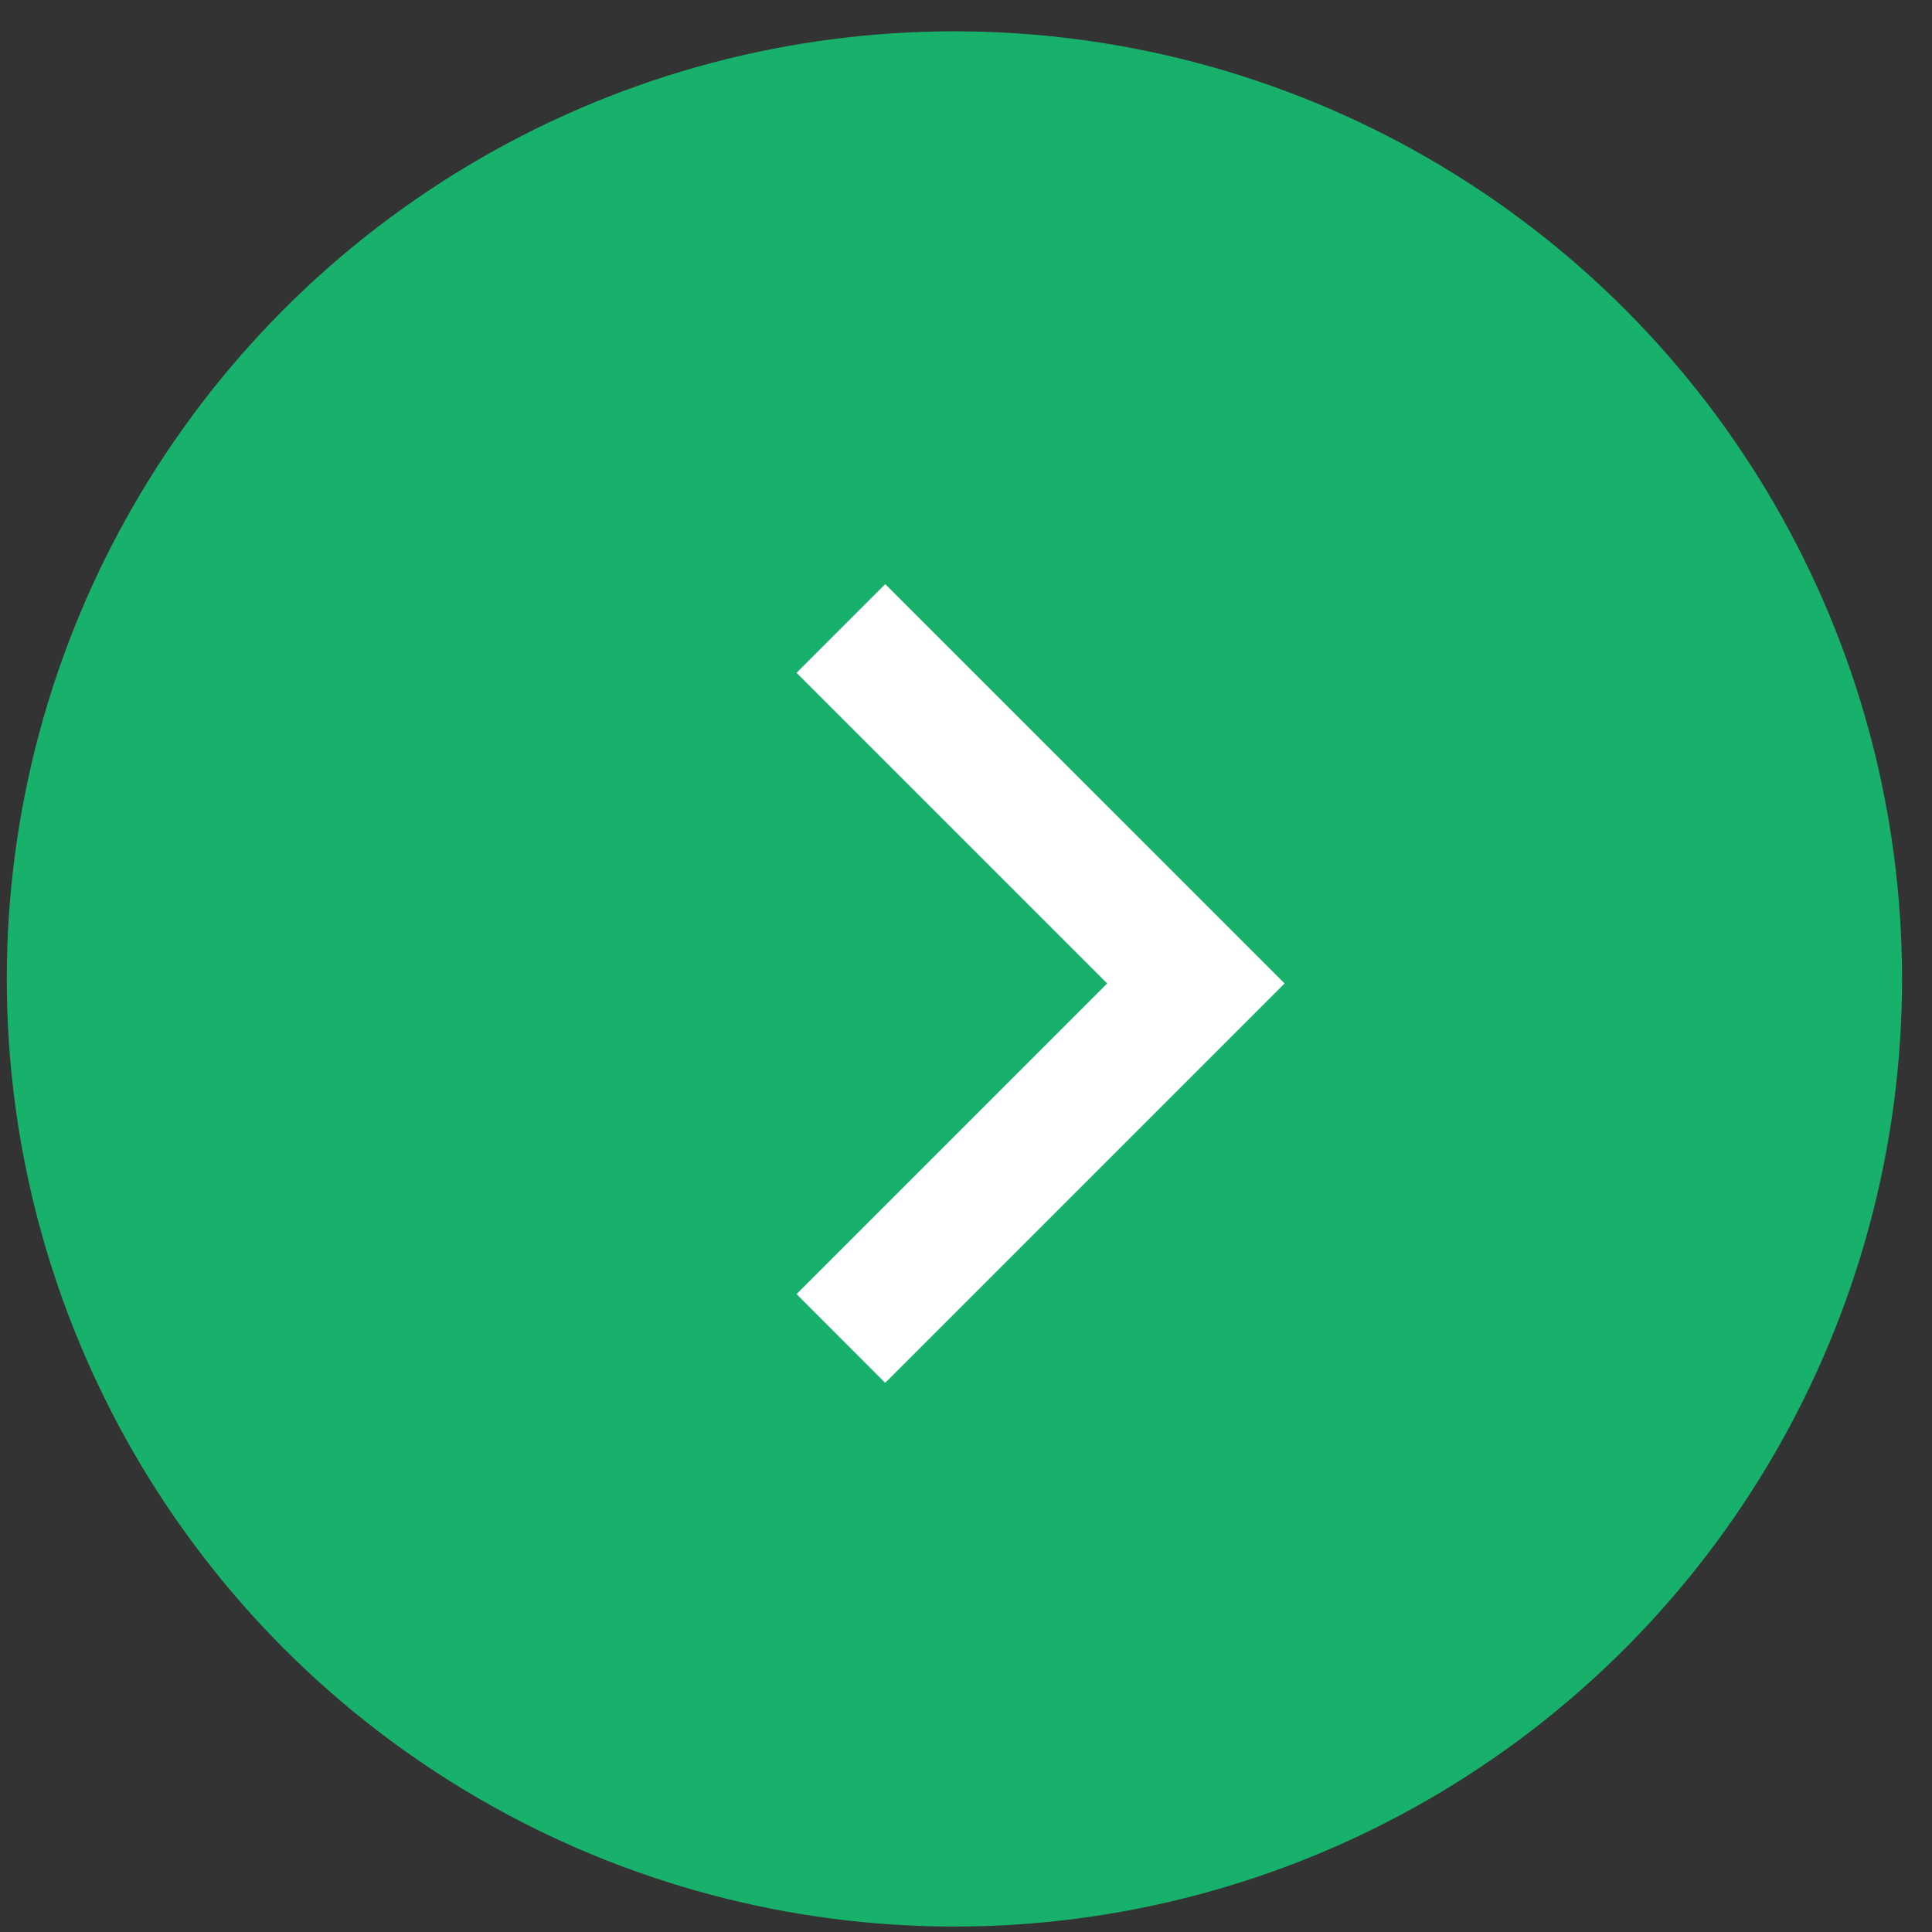
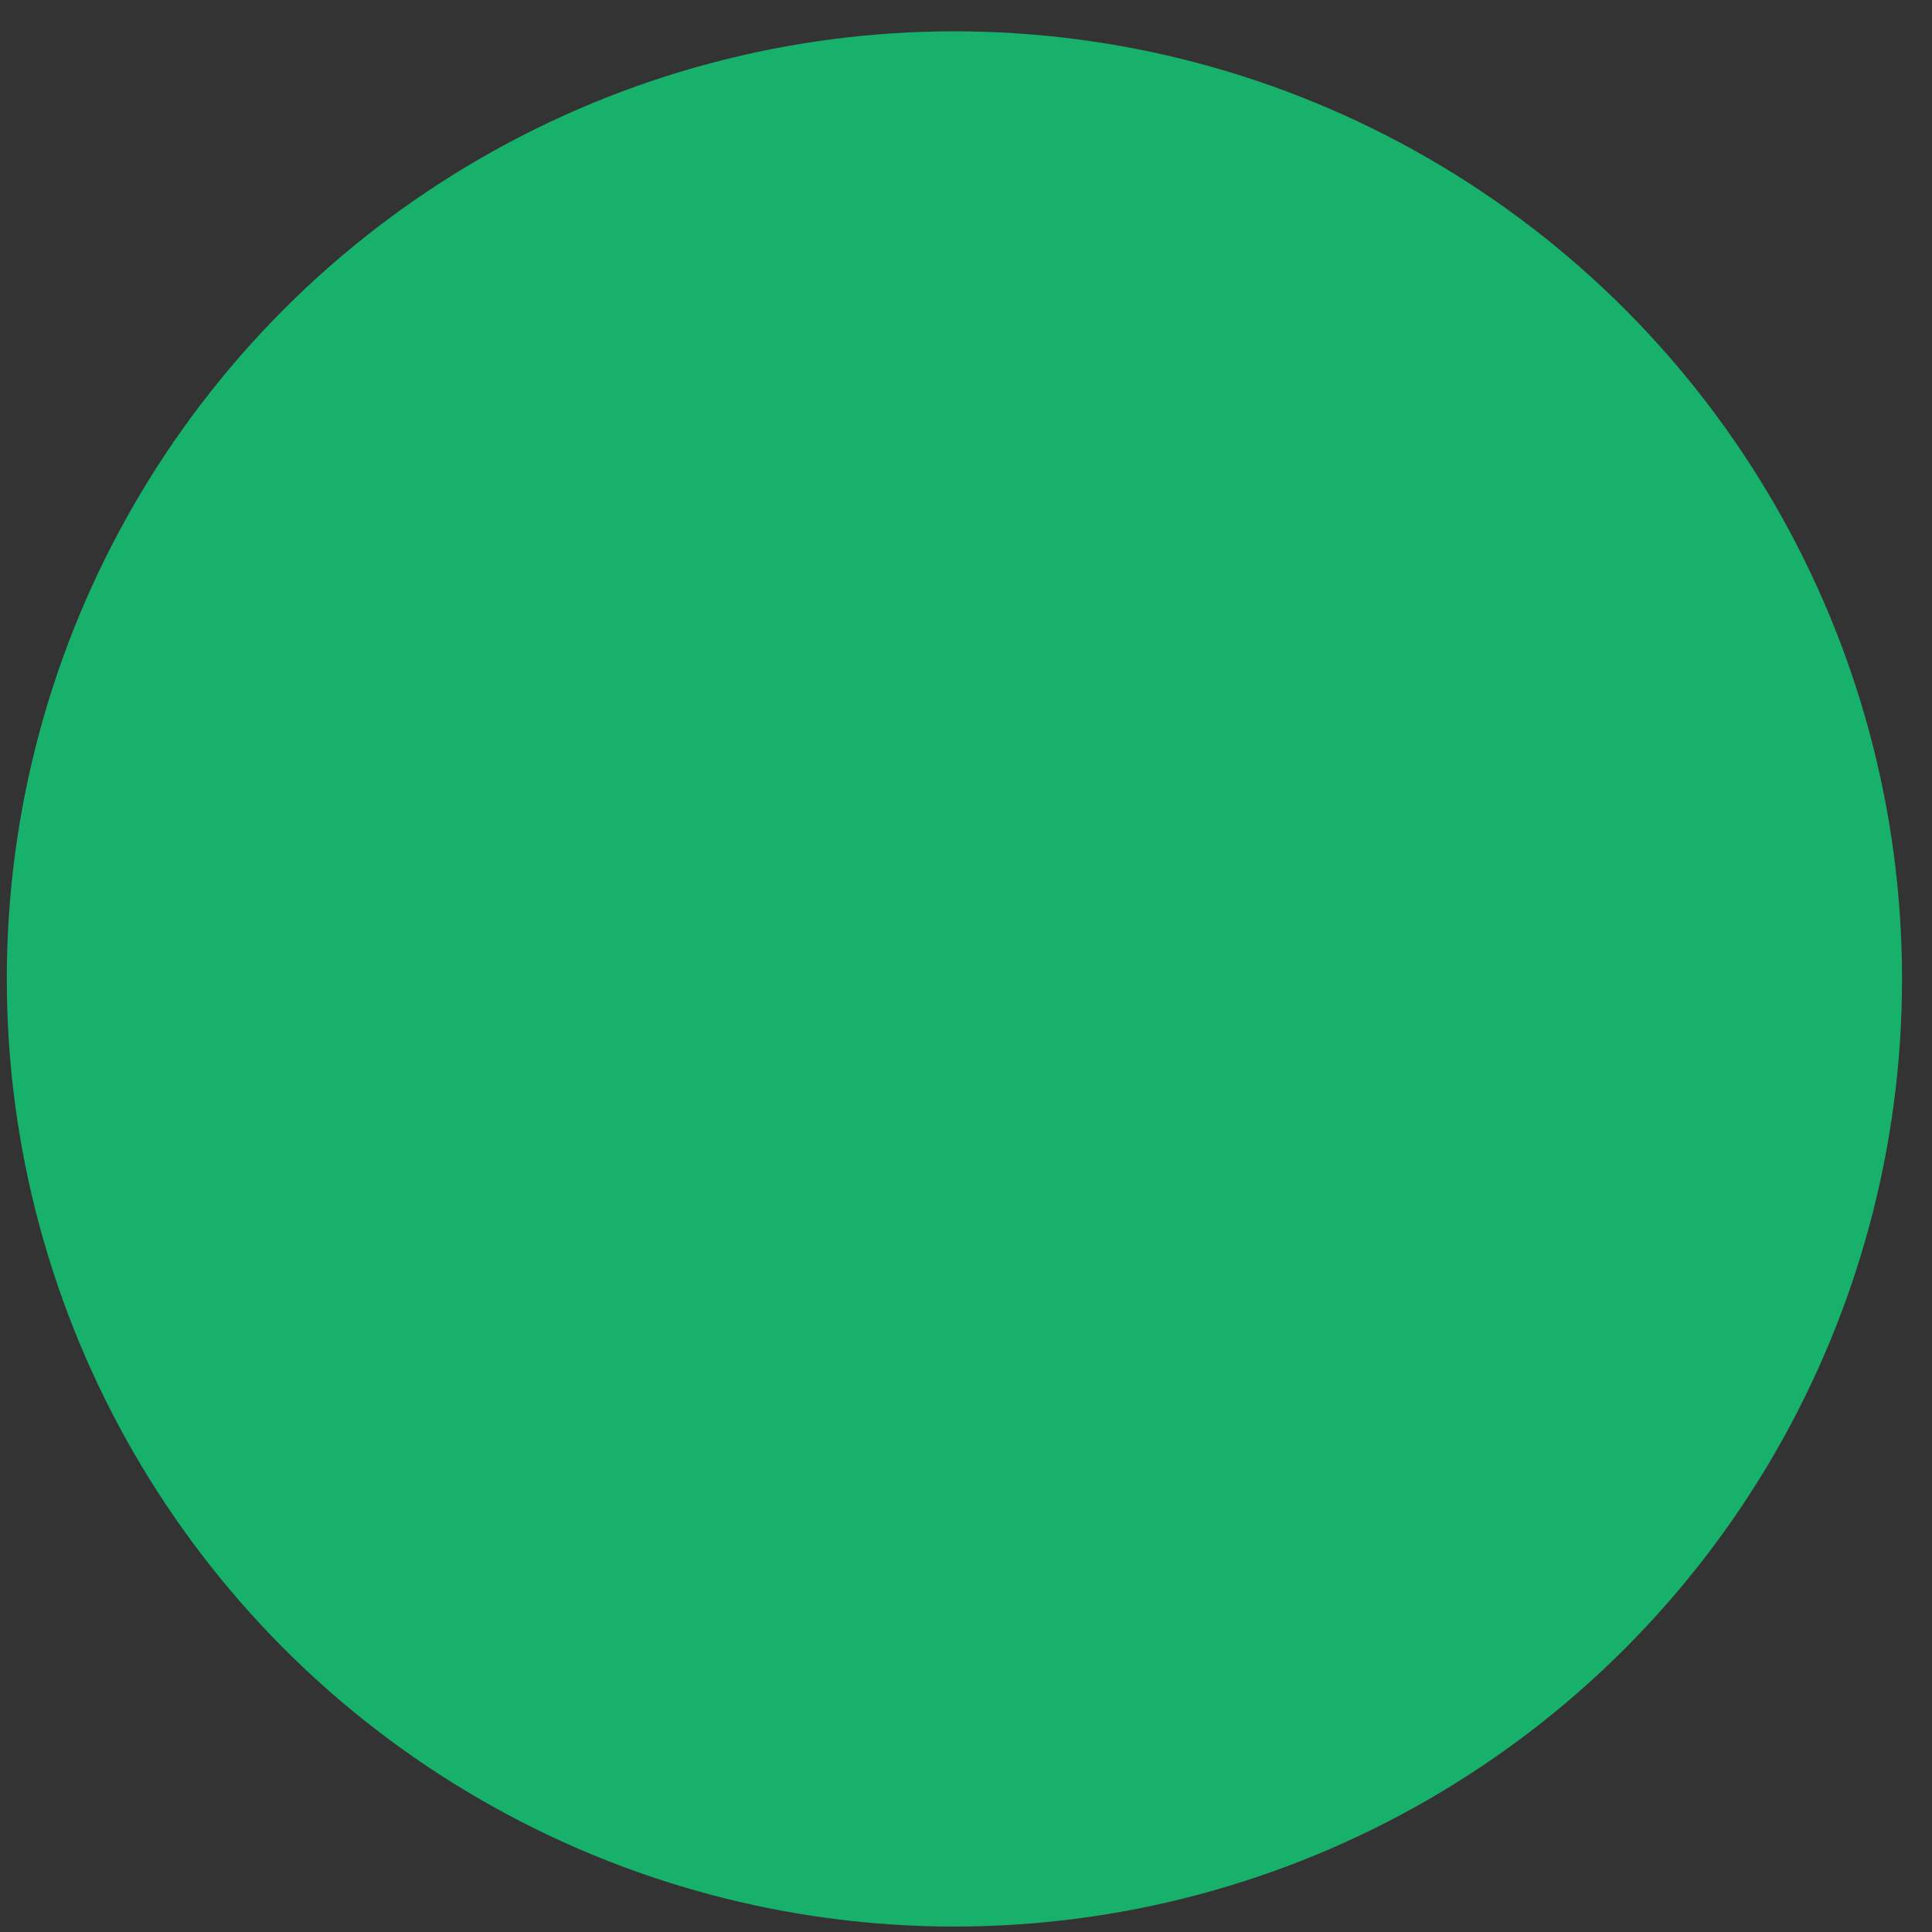
<svg xmlns="http://www.w3.org/2000/svg" width="33" height="33" viewBox="0 0 33 33" fill="none">
  <rect x="0" y="0" width="33" height="33" fill="#333333" stroke="none" />
  <circle cx="16.302" cy="16.721" r="16.186" fill="#18B16C" />
-   <path d="M18.911 16.798L13.605 11.492L15.12 9.977L21.942 16.798L15.12 23.62L13.605 22.104L18.911 16.798Z" fill="white" />
</svg>